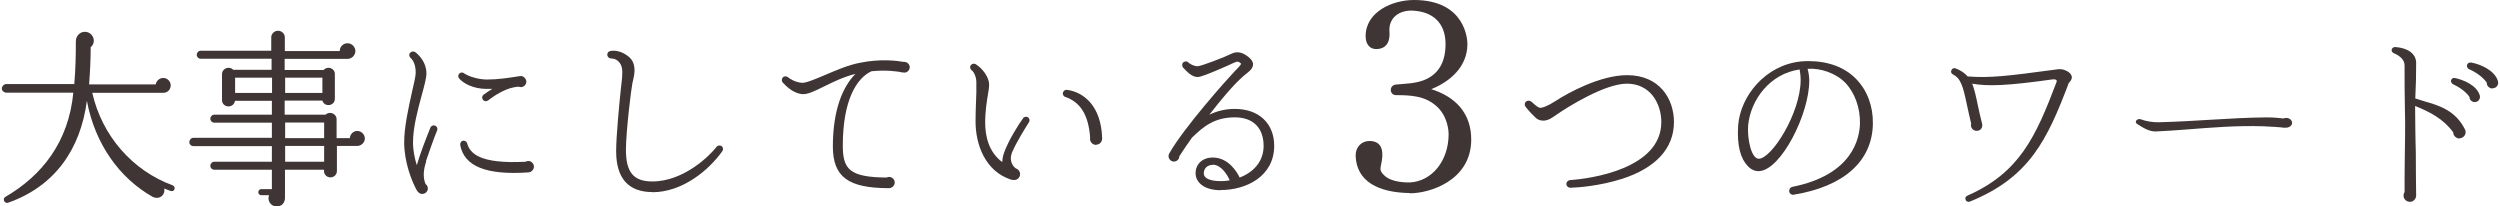
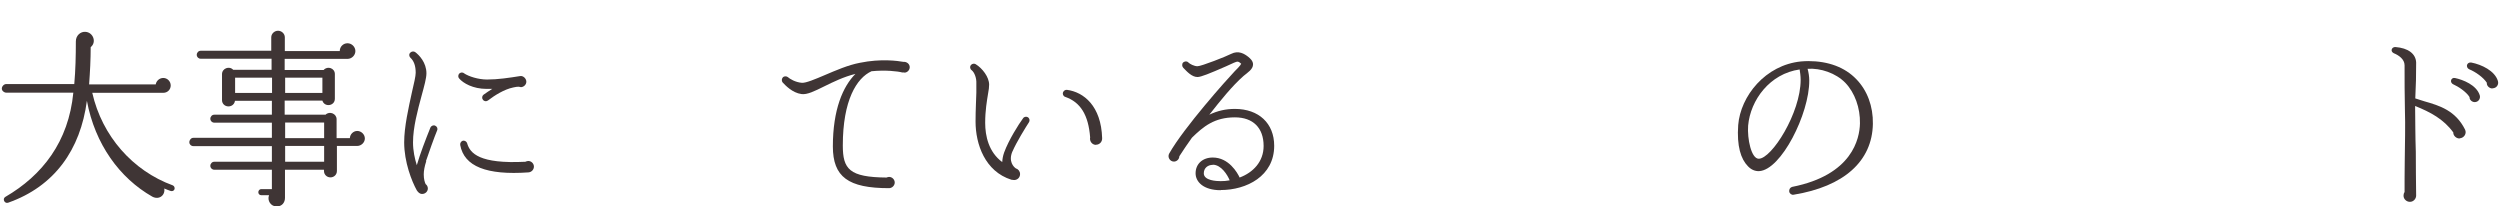
<svg xmlns="http://www.w3.org/2000/svg" width="666" height="55" viewBox="0 0 666 55" fill="none">
  <path d="M45.478 50.878C44.889 50.669 44.301 50.461 43.754 50.211C44.09 51.96 42.408 53.376 40.558 52.377C31.854 47.421 25.294 38.384 23.15 26.849C21.426 39.842 14.572 49.628 2.167 54.001C1.2 54.334 0.569 52.96 1.41 52.46C11.292 46.713 18.272 37.76 19.534 24.683H1.663C1.074 24.683 0.485 24.183 0.485 23.6C0.485 23.017 1.032 22.393 1.663 22.393H19.786C20.122 18.645 20.206 14.938 20.206 11.024C20.206 9.441 21.468 8.358 22.814 8.483C24.832 8.65 25.799 11.232 24.159 12.565C24.159 15.771 23.991 19.103 23.739 22.476H41.483C41.651 21.518 42.492 20.769 43.502 20.769C44.595 20.769 45.478 21.685 45.478 22.767C45.478 23.85 44.637 24.725 43.502 24.725H24.58C27.187 36.26 35.386 45.505 46.025 49.378C46.445 49.545 46.613 50.045 46.487 50.42C46.319 50.836 45.898 51.003 45.478 50.878Z" fill="#3F3535" />
  <path d="M95.221 38.883H89.754V45.547C89.754 46.505 88.998 47.254 88.031 47.254C87.063 47.254 86.306 46.505 86.306 45.547V45.214H75.92V52.709C75.92 53.917 75.163 55 73.692 55C72.136 55 71.127 53.417 71.673 52.002H69.613C69.15 52.002 68.814 51.668 68.814 51.21C68.814 50.752 69.15 50.377 69.613 50.377H72.43V45.214H57.082C56.494 45.214 56.031 44.755 56.031 44.172C56.031 43.589 56.494 43.09 57.082 43.09H72.43V38.925H51.49C50.901 38.925 50.438 38.467 50.438 37.884C50.438 37.301 50.901 36.718 51.49 36.718H72.43V32.678H57.082C56.494 32.678 56.031 32.22 56.031 31.637C56.031 31.054 56.494 30.555 57.082 30.555H72.43V26.848H62.591C62.507 27.681 61.792 28.347 60.867 28.347C59.9 28.347 59.143 27.639 59.143 26.682V19.769C59.143 18.186 61.119 17.478 62.128 18.603H72.346V15.646H53.466C52.877 15.646 52.415 15.188 52.415 14.605C52.415 14.022 52.877 13.522 53.466 13.522H72.262V9.94C72.262 8.983 73.103 8.191 74.07 8.191C75.037 8.191 75.878 8.983 75.878 9.94V13.605H90.511C90.511 12.439 91.436 11.523 92.572 11.523C93.707 11.523 94.674 12.481 94.674 13.605C94.674 14.73 93.707 15.687 92.572 15.687H75.836V18.644H86.222C87.232 17.478 89.208 18.145 89.208 19.727V26.307C89.208 28.264 86.433 28.639 85.886 26.806H75.836V30.555H86.727C87.778 29.513 89.67 30.263 89.67 31.762V36.801H93.203C93.245 35.76 94.128 34.886 95.179 34.886C96.23 34.886 97.197 35.802 97.197 36.885C97.197 37.967 96.23 38.883 95.137 38.883H95.221ZM62.633 24.766H72.472V20.685H62.633V24.766ZM75.962 24.766H85.886V20.685H75.962V24.766ZM75.962 36.801H86.349V32.637H75.962V36.801ZM75.962 43.09H86.349V38.883H75.962V43.09Z" fill="#3F3535" />
  <path d="M113.559 42.923C113.096 44.339 112.886 45.505 112.886 46.463C112.886 47.754 113.18 48.629 113.391 49.045C113.727 49.295 113.979 49.711 113.979 50.211C113.979 51.002 113.306 51.669 112.465 51.669C111.793 51.669 111.414 51.252 111.036 50.711C109.69 48.295 107.672 43.173 107.672 37.926C107.672 33.761 108.849 28.681 109.732 24.6C110.279 22.267 110.741 20.268 110.741 19.394C110.741 17.562 110.279 16.229 109.312 15.354C108.975 15.021 108.891 14.397 109.312 14.022C109.648 13.689 110.153 13.605 110.573 13.855C111.667 14.646 113.601 16.687 113.601 19.519C113.601 20.852 113.012 22.934 112.297 25.557C111.288 29.305 110.027 33.928 110.027 37.926C110.027 40.175 110.489 42.257 111.036 44.006C111.961 40.841 113.349 37.26 114.652 34.011C114.862 33.511 115.451 33.262 115.914 33.47C116.418 33.678 116.67 34.219 116.46 34.719C115.787 36.302 114.021 41.257 113.475 42.923H113.559ZM138.662 23.184C138.662 23.184 138.326 23.142 138.158 23.1C137.863 23.1 137.317 23.142 136.686 23.309C134.331 23.808 131.85 25.349 130 26.765C129.537 27.098 128.949 27.015 128.654 26.557C128.318 26.14 128.402 25.557 128.823 25.224C129.58 24.683 130.336 24.183 131.135 23.683H129.664C125.963 23.683 123.398 22.142 122.347 20.935C122.011 20.602 122.011 20.102 122.263 19.686C122.599 19.269 123.23 19.186 123.609 19.519C124.828 20.352 127.393 21.185 129.748 21.185C132.691 21.185 135.635 20.727 138.536 20.268C139.377 20.102 140.218 20.935 140.218 21.768C140.218 22.559 139.503 23.225 138.704 23.225L138.662 23.184ZM140.807 45.922C129.622 46.713 123.651 44.339 122.599 38.634C122.515 38.092 122.852 37.593 123.356 37.468C123.861 37.426 124.323 37.718 124.45 38.176C125.206 40.841 127.729 43.714 139.966 43.09C140.176 43.007 140.428 42.882 140.723 42.882C141.564 42.882 142.236 43.59 142.236 44.381C142.236 45.214 141.564 45.88 140.765 45.922H140.807Z" fill="#3F3535" />
-   <path d="M173.813 51.17C167.422 51.17 164.142 47.505 164.142 40.3C164.142 36.261 164.983 27.682 165.361 24.017C165.403 23.517 165.572 22.31 165.614 21.727C165.782 20.186 166.034 18.062 165.193 16.896C164.436 15.813 163.595 15.605 162.712 15.563C162.166 15.522 161.745 15.064 161.787 14.522C161.787 14.064 162.081 13.731 162.502 13.606C163.469 13.398 165.487 13.398 167.59 15.189C169.524 16.896 169.104 19.478 168.683 21.227L168.473 22.143C168.179 23.434 166.749 35.095 166.749 39.925C166.749 45.881 168.767 48.338 173.771 48.338C182.181 48.338 189.119 41.425 190.885 39.134C191.179 38.718 191.81 38.635 192.231 38.926C192.651 39.218 192.735 39.842 192.441 40.259C188.867 45.298 181.845 51.211 173.771 51.211L173.813 51.17Z" fill="#3F3535" />
  <path d="M240.881 19.311H240.377C239.157 18.978 235.835 18.603 232.177 18.978C228.225 20.769 224.524 26.682 224.524 38.759C224.524 45.047 226.248 47.213 236.172 47.296C236.382 47.213 236.634 47.13 236.845 47.13C237.686 47.13 238.358 47.838 238.358 48.629C238.358 49.42 237.644 50.128 236.845 50.128C225.954 50.128 221.875 47.13 221.875 39.009C221.875 29.181 224.566 23.017 227.888 19.686C224.819 20.436 221.917 21.851 219.562 23.017C216.955 24.308 215.021 25.266 213.507 25.058C211.068 24.725 209.218 22.726 208.503 21.976C208.167 21.56 208.209 20.977 208.588 20.56C208.924 20.269 209.513 20.269 209.849 20.519C210.396 21.018 211.909 21.935 213.633 22.06C214.685 22.143 217.25 21.06 219.689 20.019C222.632 18.77 225.954 17.312 229.066 16.729C234.742 15.563 239.199 16.229 240.671 16.479C241.512 16.396 242.353 17.021 242.353 17.895C242.353 18.686 241.68 19.353 240.923 19.353L240.881 19.311Z" fill="#3F3535" />
  <path d="M269.727 40.3C268.55 43.007 270.063 44.507 270.652 44.881C271.325 45.09 271.745 45.673 271.745 46.381C271.745 47.297 271.031 47.963 270.148 47.963C269.937 47.963 269.643 47.921 269.433 47.88C262.411 45.673 259.888 38.426 259.888 32.388C259.888 29.223 260.056 26.641 260.098 24.684V22.268C260.182 20.811 259.593 19.27 258.836 18.687C258.374 18.354 258.332 17.729 258.626 17.354C258.962 16.938 259.551 16.855 259.93 17.104C261.696 18.187 263.504 20.519 263.504 22.56C263.504 23.143 263.42 23.976 263.209 25.017C262.915 26.849 262.453 29.431 262.453 32.721C262.453 36.219 263.378 40.509 266.994 43.174C267.036 42.424 267.162 41.592 267.498 40.634C268.718 37.302 271.367 33.096 272.544 31.514C272.839 31.055 273.469 30.972 273.89 31.264C274.31 31.597 274.395 32.18 274.1 32.596C273.259 33.887 270.778 37.885 269.727 40.342V40.3ZM291.971 38.593C290.92 38.593 290.205 37.594 290.415 36.594C289.953 30.639 287.85 27.224 283.772 25.808C283.267 25.642 283.015 25.1 283.183 24.6C283.393 24.142 283.772 23.892 284.234 23.934C288.691 24.517 293.359 28.224 293.611 36.802C293.653 37.885 292.812 38.551 292.013 38.551L291.971 38.593Z" fill="#3F3535" />
  <path d="M325.191 50.669C320.565 50.669 318.505 48.42 318.505 46.171C318.505 43.673 320.355 41.965 323.088 41.965C327.335 41.965 329.648 46.005 330.237 47.296C333.811 45.963 336.628 43.09 336.628 38.884C336.628 34.053 333.811 31.263 328.975 31.263C323.509 31.263 320.565 33.72 317.538 36.676C316.36 38.342 315.225 39.966 314.174 41.632C314.174 42.382 313.501 43.048 312.744 43.048C311.651 43.048 310.936 41.84 311.483 40.883C315.435 33.928 326.831 21.185 328.891 19.019C329.312 18.603 330.489 17.437 330.657 16.979C329.858 16.271 329.69 16.312 328.681 16.729C328.134 16.979 327.167 17.437 326.578 17.686C322.205 19.602 319.935 20.518 319.01 20.518C317.496 20.518 316.192 19.061 315.225 18.061C314.889 17.728 314.805 17.062 315.183 16.645C315.604 16.312 316.15 16.229 316.529 16.604C316.991 17.062 318.127 17.645 319.01 17.645C320.061 17.645 326.789 14.98 327.966 14.355C329.942 13.355 331.498 14.313 332.592 15.188C333.096 15.604 333.811 16.271 333.811 17.145C333.811 18.478 332.381 19.311 331.288 20.227C328.176 22.975 325.191 26.723 322.163 30.555C324.35 29.514 326.536 29.014 328.975 29.014C335.325 29.014 339.446 32.845 339.446 38.842C339.446 46.921 332.087 50.627 325.191 50.627V50.669ZM323.046 43.923C321.869 43.923 320.692 44.672 320.692 46.171C320.692 48.129 324.14 48.254 325.149 48.254C325.948 48.254 326.747 48.212 327.588 48.045C326.999 46.588 325.317 43.881 323.088 43.881L323.046 43.923Z" fill="#3F3535" />
-   <path d="M375.525 51.427C367.226 51.304 361.397 48.359 361.143 41.547C361.08 39.215 362.664 37.558 364.818 37.558C368.683 37.558 368.556 41.117 367.922 43.818C367.606 45.229 367.669 45.658 368.809 46.763C370.71 48.604 374.575 48.604 375.525 48.604C381.354 48.359 385.915 42.958 385.915 35.717C385.915 35.287 385.852 31.053 382.621 28.23C379.58 25.529 375.778 25.345 371.914 25.345C370.14 25.345 369.95 22.768 371.85 22.522C374.511 22.277 376.919 22.277 379.326 21.356C383.191 19.822 385.092 16.631 385.092 11.722C385.092 6.198 381.797 3.007 376.095 2.823C372.737 2.762 369.95 4.725 370.14 8.285C370.393 10.862 369.506 13.072 366.592 13.072C365.135 13.072 363.804 12.028 363.804 9.635C363.804 3.13 370.963 0 376.665 0C390.413 0 390.92 10.556 390.92 11.722C390.92 17.736 386.359 21.725 381.29 23.75C387.879 25.836 391.934 30.255 391.934 37.19C391.934 48.113 380.784 51.55 375.525 51.489V51.427Z" fill="#3F3535" />
-   <path d="M431.884 47.71C426.27 49.495 420.432 49.974 418.366 50.017C417.782 50.017 417.288 49.582 417.288 49.016C417.243 48.494 417.737 48.015 418.276 47.971C423.62 47.623 442.573 45.011 442.573 32.517C442.573 27.598 439.653 22.287 433.411 22.287C427.528 22.287 417.557 28.512 414.459 30.689L413.695 31.211C411.584 32.691 409.878 32.169 409.025 31.298C408.486 30.776 407.183 29.514 406.375 28.382C406.06 27.946 406.15 27.293 406.644 26.989C407.004 26.727 407.542 26.771 407.947 27.076C408.441 27.511 409.563 28.556 410.102 28.686C410.731 28.904 412.572 28.077 414.054 27.119L414.548 26.814C417.602 24.812 426.27 20.023 433.456 20.023C442.079 20.023 445.941 26.292 445.941 32.517C445.941 39.526 441.091 44.793 431.929 47.71H431.884Z" fill="#3F3535" />
  <path d="M477.795 51.88C477.266 51.969 476.736 51.567 476.648 51.032C476.56 50.452 476.913 49.916 477.442 49.783C493.462 46.615 495.404 36.933 495.493 32.872C495.581 28.767 494.124 24.707 491.609 22.075C489.049 19.442 484.989 18.104 481.547 18.327C481.811 19.353 481.988 20.379 481.988 21.45C482.032 30.285 474.485 45.321 468.616 45.589C467.601 45.633 466.542 45.232 465.659 44.295C463.761 42.376 462.658 38.94 463.055 33.319C463.673 25.6 470.293 17.301 479.826 16.364C480.443 16.319 481.105 16.274 481.723 16.274C487.063 16.274 491.476 17.925 494.522 21.093C497.434 24.083 499.023 28.321 498.935 33.006C498.758 42.956 491.212 49.693 477.795 51.88ZM479.428 18.505C471.484 19.621 466.321 26.626 465.703 33.452C465.438 36.977 466.542 42.287 468.528 42.287C471.97 42.287 479.693 30.106 479.693 21.272C479.693 20.201 479.517 19.085 479.428 18.55V18.505Z" fill="#3F3535" />
-   <path d="M551.188 21.935C545.353 37.368 540.629 47.239 524.791 53.699C524.328 53.879 523.772 53.699 523.633 53.206C523.448 52.757 523.633 52.353 524.096 52.129C537.943 46.027 542.296 36.561 547.853 21.89C547.9 21.71 547.946 21.531 547.853 21.351C547.668 21.172 547.344 21.082 546.649 21.172C534.47 22.877 529.653 23.011 525.393 22.294C525.995 23.819 526.412 25.703 526.875 27.947C527.199 29.382 527.523 31.087 528.032 32.971C528.264 33.959 527.662 34.856 526.597 34.856C525.532 34.856 524.837 33.869 525.115 32.927C524.652 31.042 524.328 29.427 524.003 27.991C522.938 22.922 522.382 20.903 520.206 19.781C519.835 19.602 519.65 19.153 519.835 18.749C520.021 18.256 520.484 18.031 520.947 18.211C522.382 18.749 523.401 19.467 524.189 20.364C529.977 20.813 534.747 20.275 547.298 18.57C548.733 18.345 549.521 18.3 550.864 19.063C551.466 19.422 551.79 19.871 551.929 20.409C552.021 21.172 551.558 21.486 551.28 21.98L551.188 21.935Z" fill="#3F3535" />
-   <path d="M608.635 34.044C607.779 33.9 604.489 33.684 603.047 33.648C595.882 33.396 588.762 34.008 582.273 34.513C579.479 34.729 576.821 34.909 574.387 35.017C572.585 35.089 571.053 34.116 569.295 33C568.935 32.784 568.845 32.316 569.205 31.992C569.475 31.74 569.926 31.632 570.287 31.776C571.864 32.352 573.531 32.604 575.198 32.568C580.561 32.424 584.887 32.136 589.213 31.884C594.17 31.596 598.721 31.308 603.858 31.271C605.796 31.271 607.418 31.451 608.275 31.56C608.5 31.488 608.77 31.416 609.041 31.416C609.942 31.416 610.618 32.028 610.618 32.748C610.573 33.648 609.581 34.116 608.635 34.008V34.044Z" fill="#3F3535" />
  <path d="M655.215 36.894C654.341 36.894 653.512 36.131 653.558 35.279C650.981 31.734 647.437 29.849 643.386 28.234C643.432 32.182 643.432 36.4 643.57 40.439C643.616 44.297 643.57 48.201 643.662 52.105C643.662 52.957 642.926 53.765 642.051 53.765C641.131 53.81 640.302 53.047 640.302 52.15C640.302 51.836 640.348 51.522 640.578 51.163C640.578 48.829 640.578 45.958 640.624 42.862C640.67 38.464 640.808 33.394 640.67 29.266C640.578 25.317 640.578 21.369 640.578 17.375C640.578 15.76 638.967 14.683 637.725 14.189C637.356 14.01 637.08 13.696 637.126 13.292C637.172 12.843 637.632 12.484 638.139 12.529C641.545 12.798 643.57 14.324 643.662 16.657C643.662 17.375 643.662 19.125 643.616 21.324L643.432 26.215C644.261 26.484 645.043 26.753 645.826 26.977C649.922 28.144 654.157 29.445 656.688 34.516C657.195 35.548 656.458 36.759 655.261 36.849L655.215 36.894ZM659.266 27.202C658.53 27.202 657.839 26.574 657.885 25.856C657.011 24.465 654.939 23.074 653.512 22.445C653.144 22.266 652.868 21.862 652.96 21.413C653.052 20.965 653.512 20.651 654.019 20.785C656.136 21.234 659.726 22.625 660.601 25.362C660.877 26.215 660.279 27.202 659.266 27.202ZM663.961 23.567C663.178 23.567 662.396 22.849 662.488 22.042C661.567 20.606 659.45 19.125 657.793 18.452C657.333 18.228 657.149 17.824 657.195 17.375C657.287 16.882 657.793 16.567 658.345 16.657C661.107 17.196 664.605 18.856 665.434 21.548C665.756 22.535 665.066 23.522 664.007 23.522L663.961 23.567Z" fill="#3F3535" />
</svg>